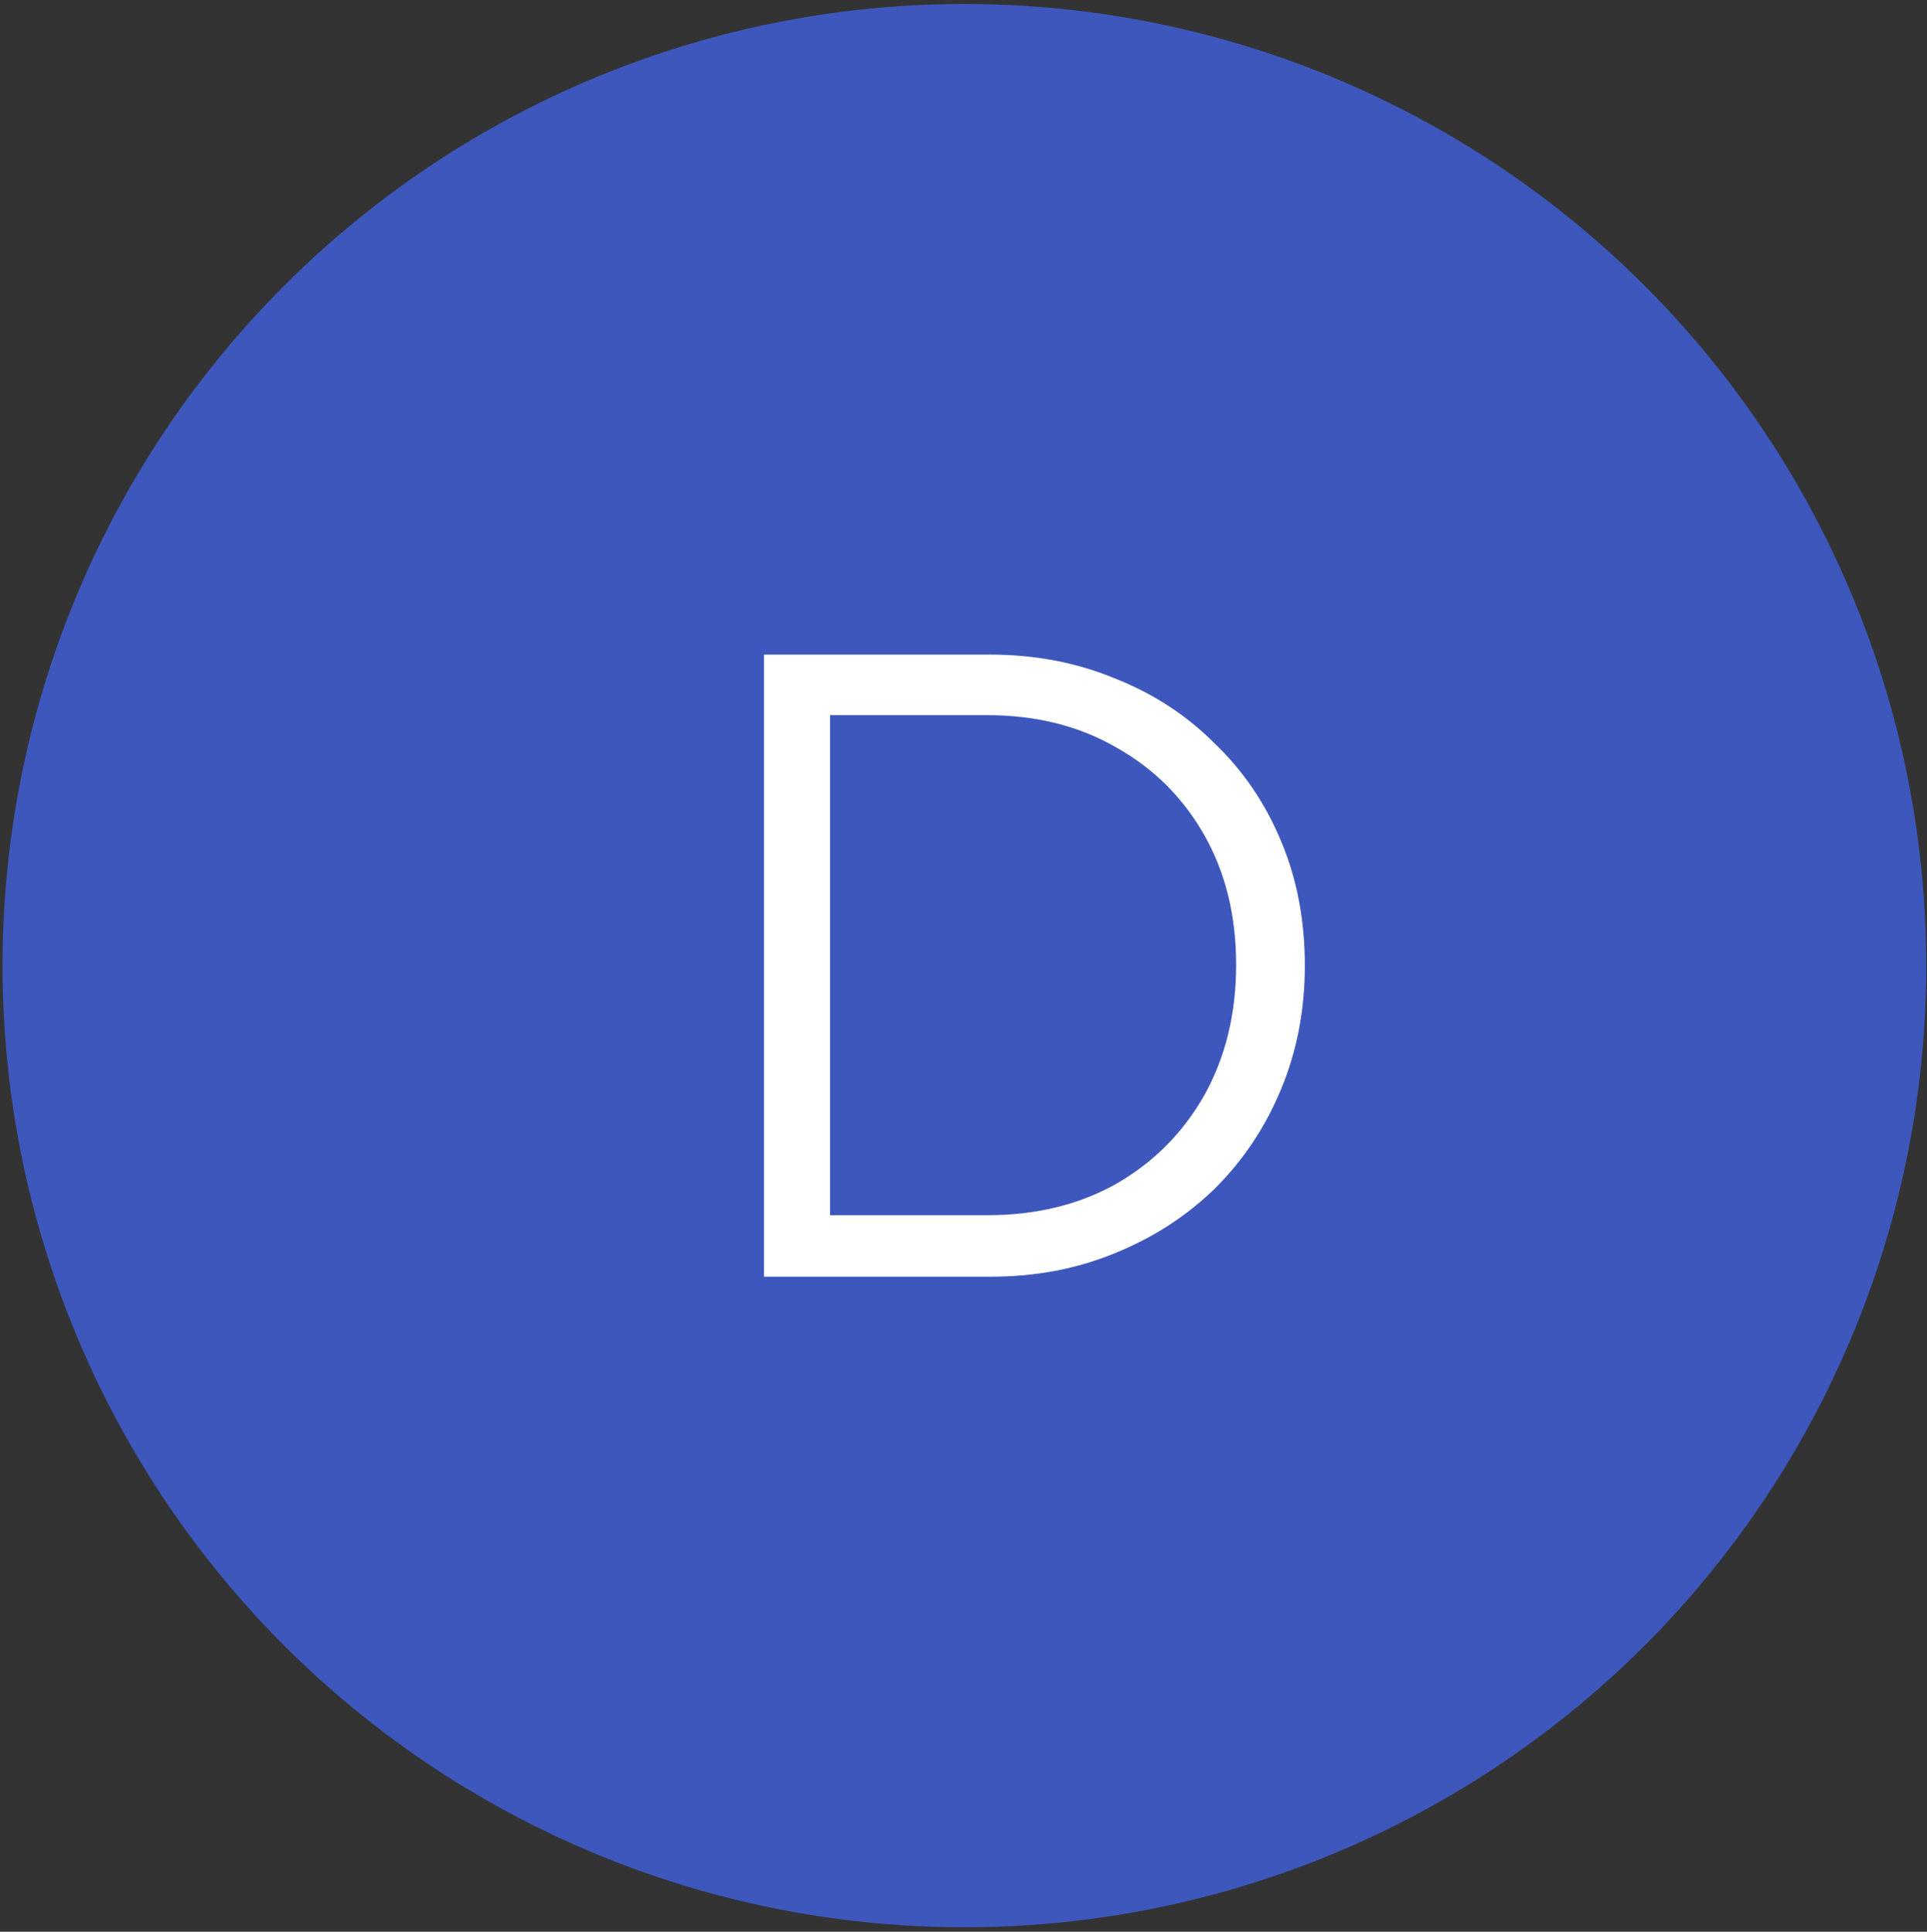
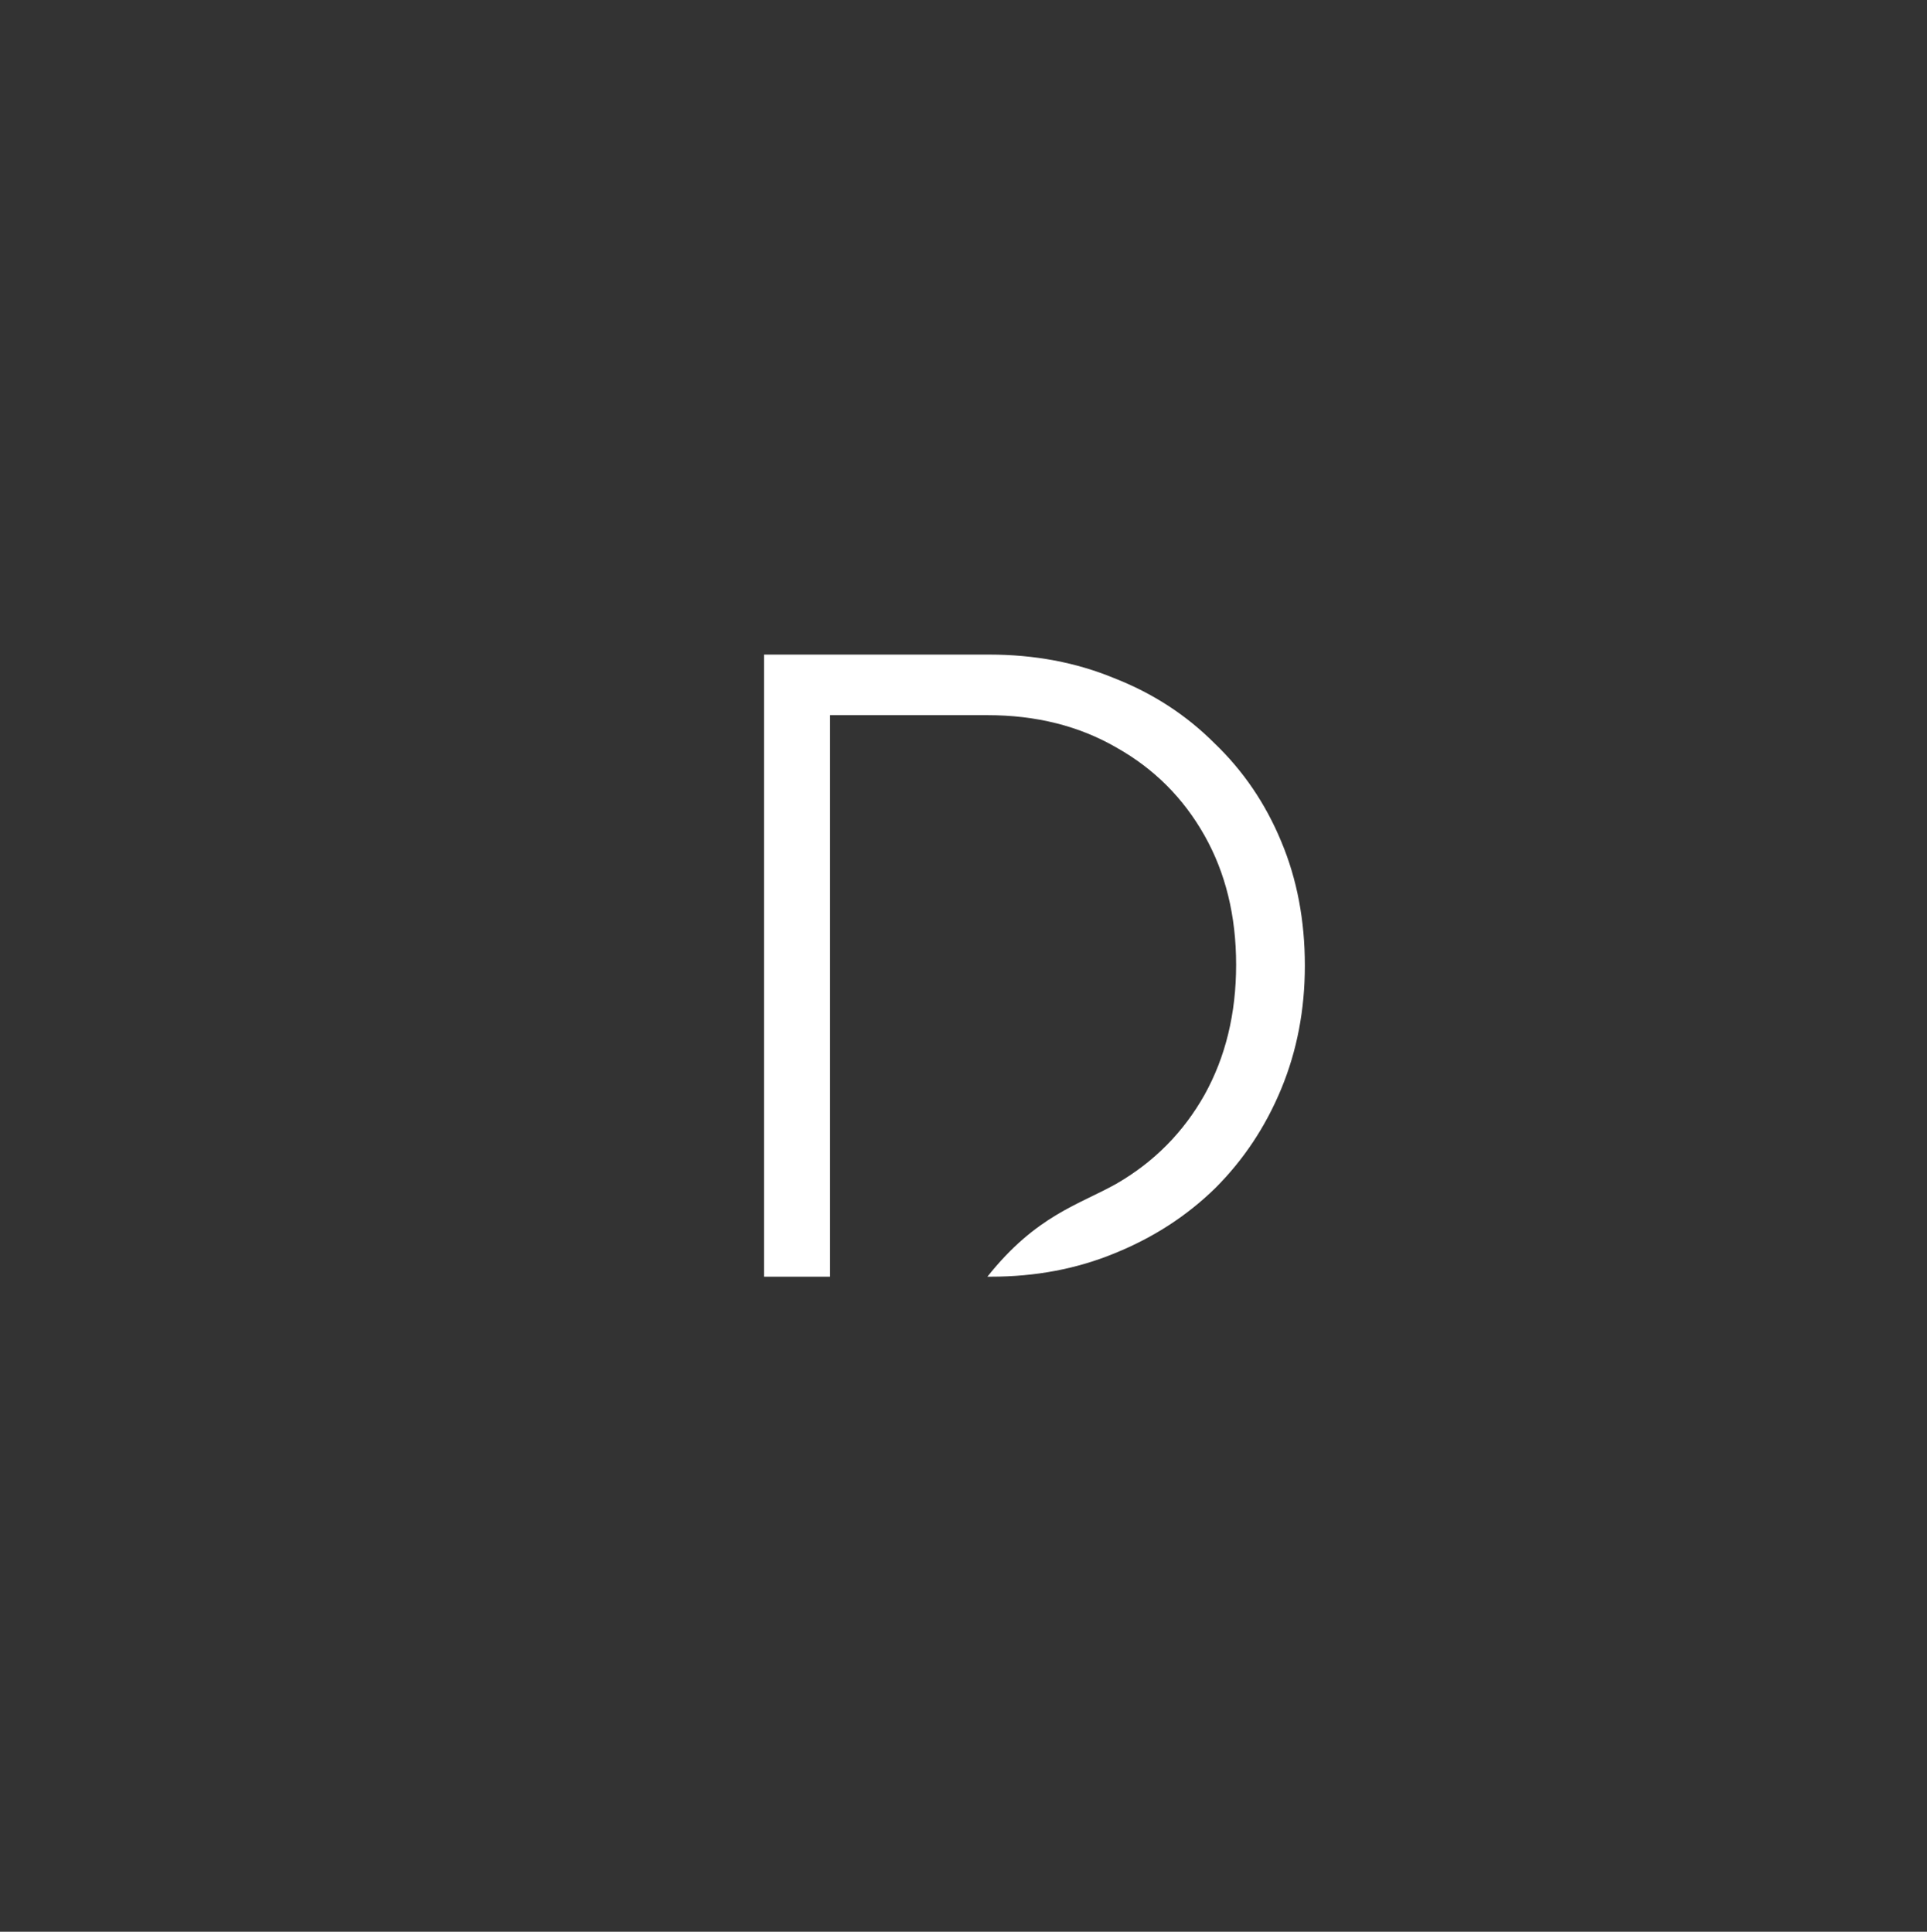
<svg xmlns="http://www.w3.org/2000/svg" width="375" height="376" viewBox="0 0 375 376" fill="none">
  <rect x="0" y="0" width="375" height="376" fill="#333333" stroke="none" />
-   <circle cx="187.671" cy="187.954" r="187.184" fill="#3D57BD" />
-   <path d="M156.601 248.498V236.53H192.153C201.657 236.53 210.046 234.477 217.321 230.37C224.596 226.146 230.286 220.397 234.393 213.122C238.5 205.73 240.553 197.282 240.553 187.778C240.553 178.274 238.5 169.885 234.393 162.61C230.286 155.335 224.596 149.645 217.321 145.538C210.046 141.314 201.657 139.202 192.153 139.202H156.953V127.41H192.505C201.305 127.41 209.401 128.935 216.793 131.986C224.302 134.919 230.814 139.143 236.329 144.658C241.961 150.055 246.302 156.45 249.353 163.842C252.404 171.117 253.929 179.154 253.929 187.954C253.929 196.519 252.404 204.498 249.353 211.89C246.302 219.282 242.02 225.735 236.505 231.25C230.99 236.647 224.478 240.871 216.969 243.922C209.577 246.973 201.54 248.498 192.857 248.498H156.601ZM148.681 248.498V127.41H161.529V248.498H148.681Z" fill="white" />
+   <path d="M156.601 248.498H192.153C201.657 236.53 210.046 234.477 217.321 230.37C224.596 226.146 230.286 220.397 234.393 213.122C238.5 205.73 240.553 197.282 240.553 187.778C240.553 178.274 238.5 169.885 234.393 162.61C230.286 155.335 224.596 149.645 217.321 145.538C210.046 141.314 201.657 139.202 192.153 139.202H156.953V127.41H192.505C201.305 127.41 209.401 128.935 216.793 131.986C224.302 134.919 230.814 139.143 236.329 144.658C241.961 150.055 246.302 156.45 249.353 163.842C252.404 171.117 253.929 179.154 253.929 187.954C253.929 196.519 252.404 204.498 249.353 211.89C246.302 219.282 242.02 225.735 236.505 231.25C230.99 236.647 224.478 240.871 216.969 243.922C209.577 246.973 201.54 248.498 192.857 248.498H156.601ZM148.681 248.498V127.41H161.529V248.498H148.681Z" fill="white" />
</svg>